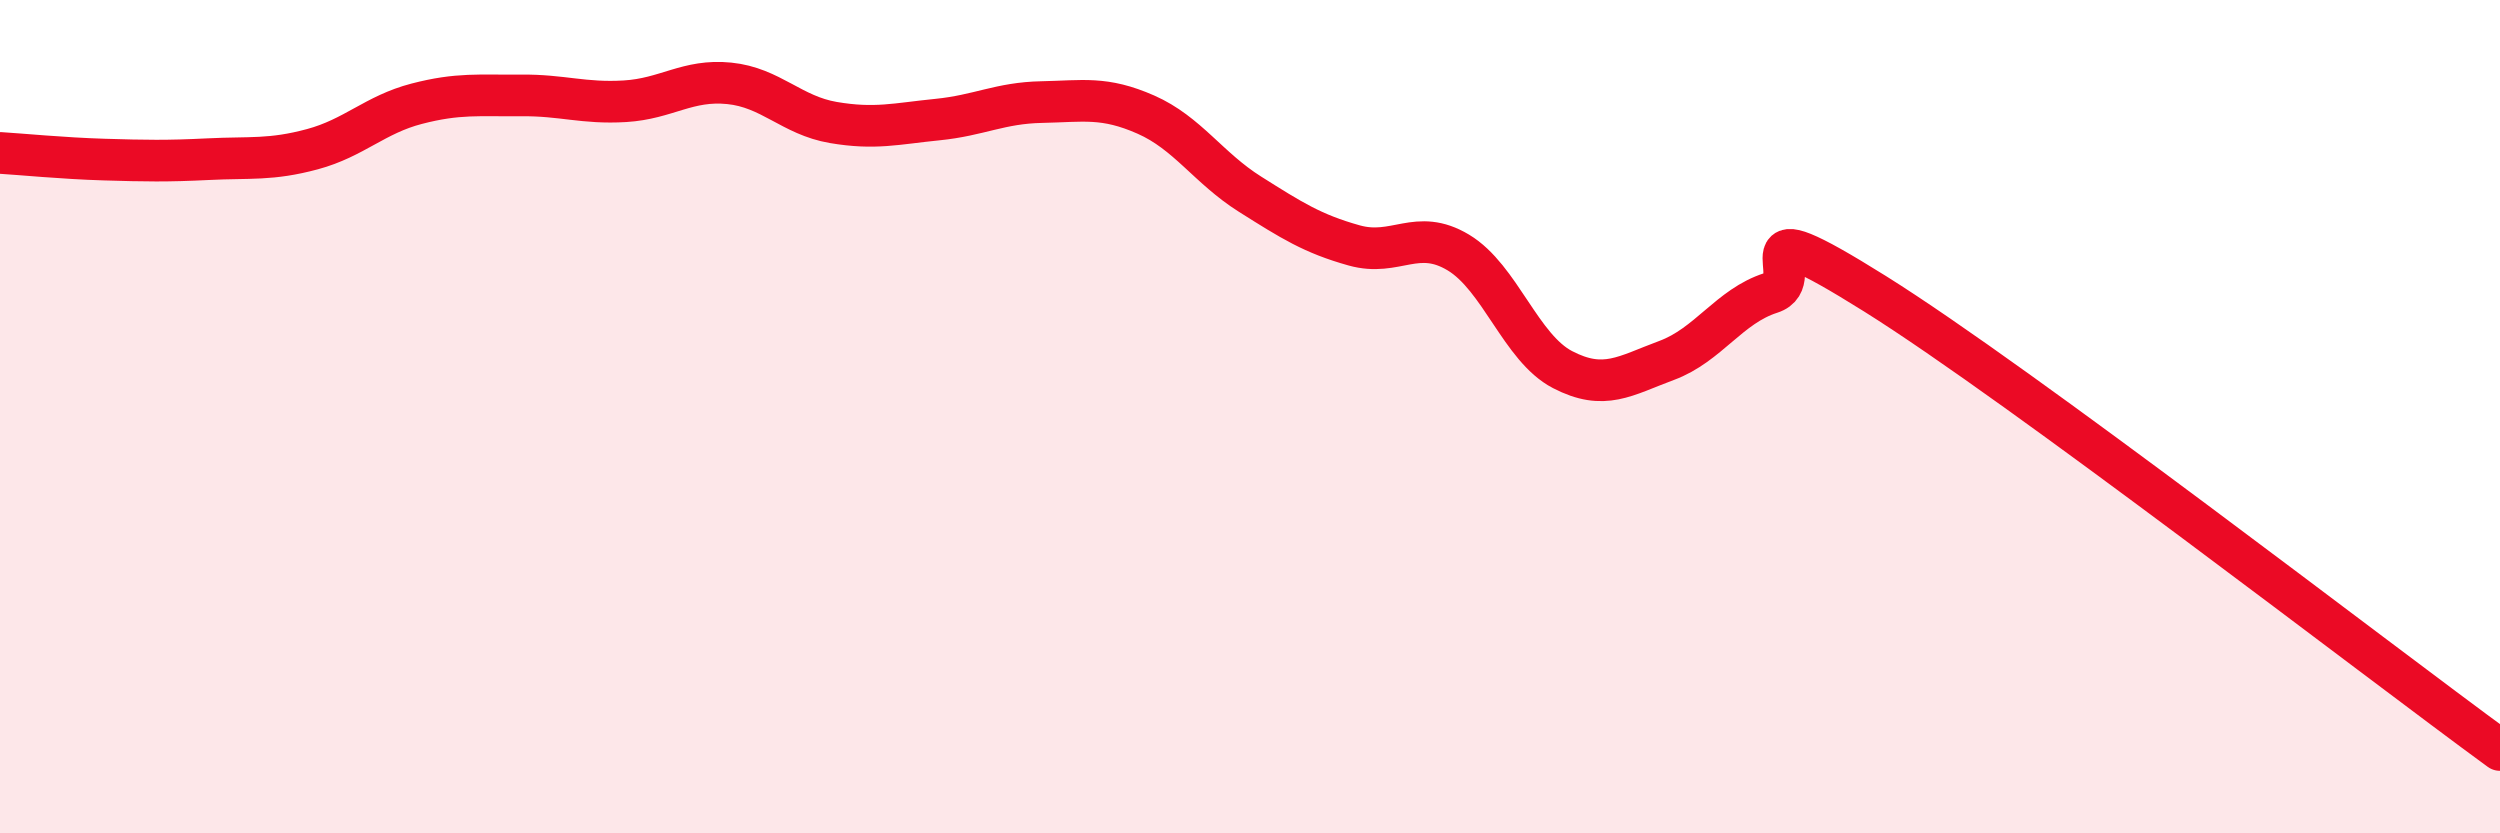
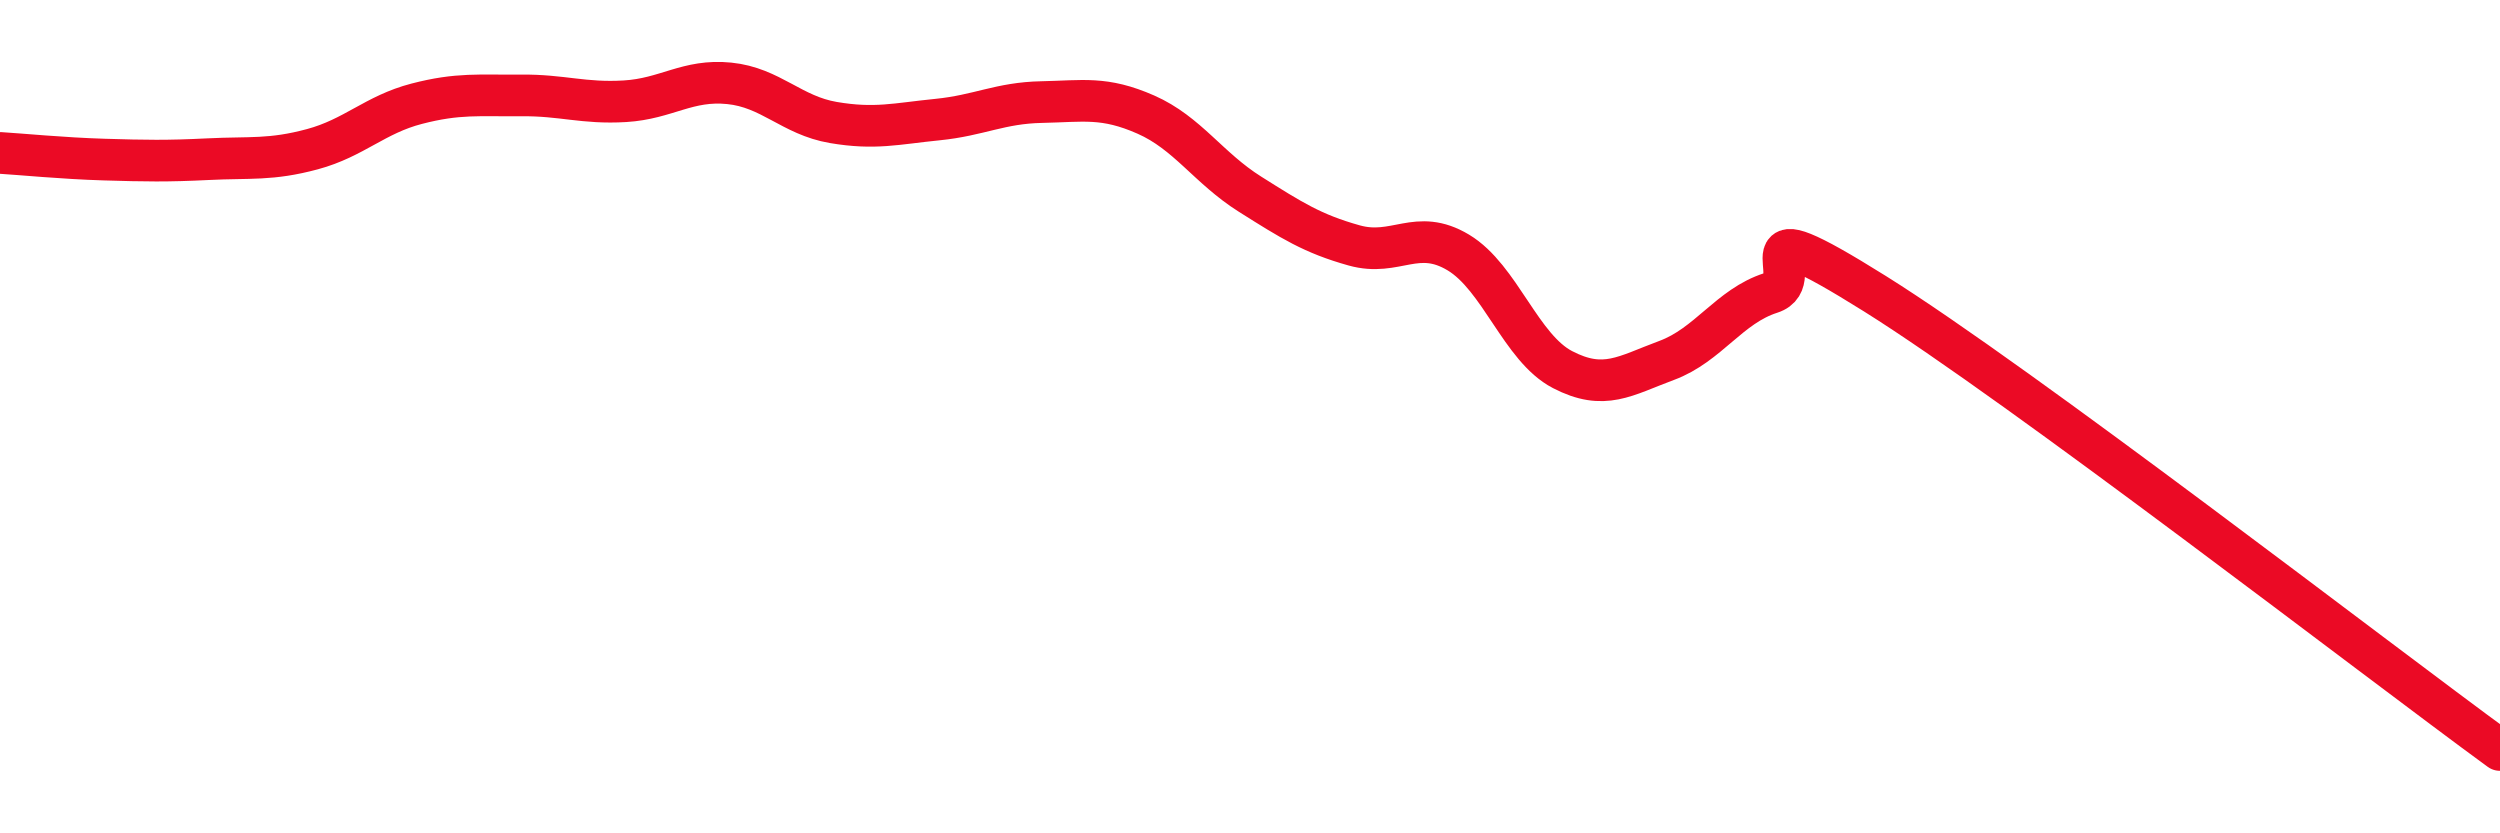
<svg xmlns="http://www.w3.org/2000/svg" width="60" height="20" viewBox="0 0 60 20">
-   <path d="M 0,3.67 C 0.5,3.7 1.5,3.8 2.5,3.83 C 3.5,3.86 4,3.87 5,3.82 C 6,3.77 6.5,3.85 7.5,3.58 C 8.5,3.31 9,2.75 10,2.49 C 11,2.23 11.5,2.3 12.5,2.29 C 13.5,2.28 14,2.49 15,2.43 C 16,2.37 16.5,1.9 17.5,2 C 18.5,2.1 19,2.77 20,2.94 C 21,3.11 21.5,2.97 22.5,2.87 C 23.5,2.77 24,2.47 25,2.45 C 26,2.43 26.5,2.31 27.5,2.75 C 28.5,3.19 29,4.03 30,4.66 C 31,5.29 31.5,5.61 32.5,5.89 C 33.5,6.17 34,5.46 35,6.06 C 36,6.66 36.5,8.35 37.5,8.87 C 38.5,9.39 39,9.02 40,8.65 C 41,8.28 41.5,7.35 42.5,7.03 C 43.5,6.71 41.5,4.86 45,7.05 C 48.5,9.24 57,15.81 60,18L60 20L0 20Z" fill="#EB0A25" opacity="0.1" stroke-linecap="round" stroke-linejoin="round" />
  <path d="M 0,3.67 C 0.5,3.7 1.5,3.8 2.5,3.83 C 3.5,3.86 4,3.87 5,3.82 C 6,3.77 6.5,3.85 7.5,3.58 C 8.5,3.31 9,2.75 10,2.49 C 11,2.23 11.5,2.3 12.5,2.29 C 13.5,2.28 14,2.49 15,2.43 C 16,2.37 16.5,1.9 17.5,2 C 18.5,2.1 19,2.77 20,2.94 C 21,3.11 21.5,2.97 22.5,2.87 C 23.5,2.77 24,2.47 25,2.45 C 26,2.43 26.5,2.31 27.5,2.75 C 28.5,3.19 29,4.03 30,4.66 C 31,5.29 31.5,5.61 32.5,5.89 C 33.5,6.17 34,5.46 35,6.06 C 36,6.66 36.5,8.35 37.5,8.87 C 38.5,9.39 39,9.02 40,8.65 C 41,8.28 41.5,7.35 42.5,7.03 C 43.5,6.71 41.5,4.86 45,7.05 C 48.5,9.24 57,15.81 60,18" stroke="#EB0A25" stroke-width="1" fill="none" stroke-linecap="round" stroke-linejoin="round" />
</svg>